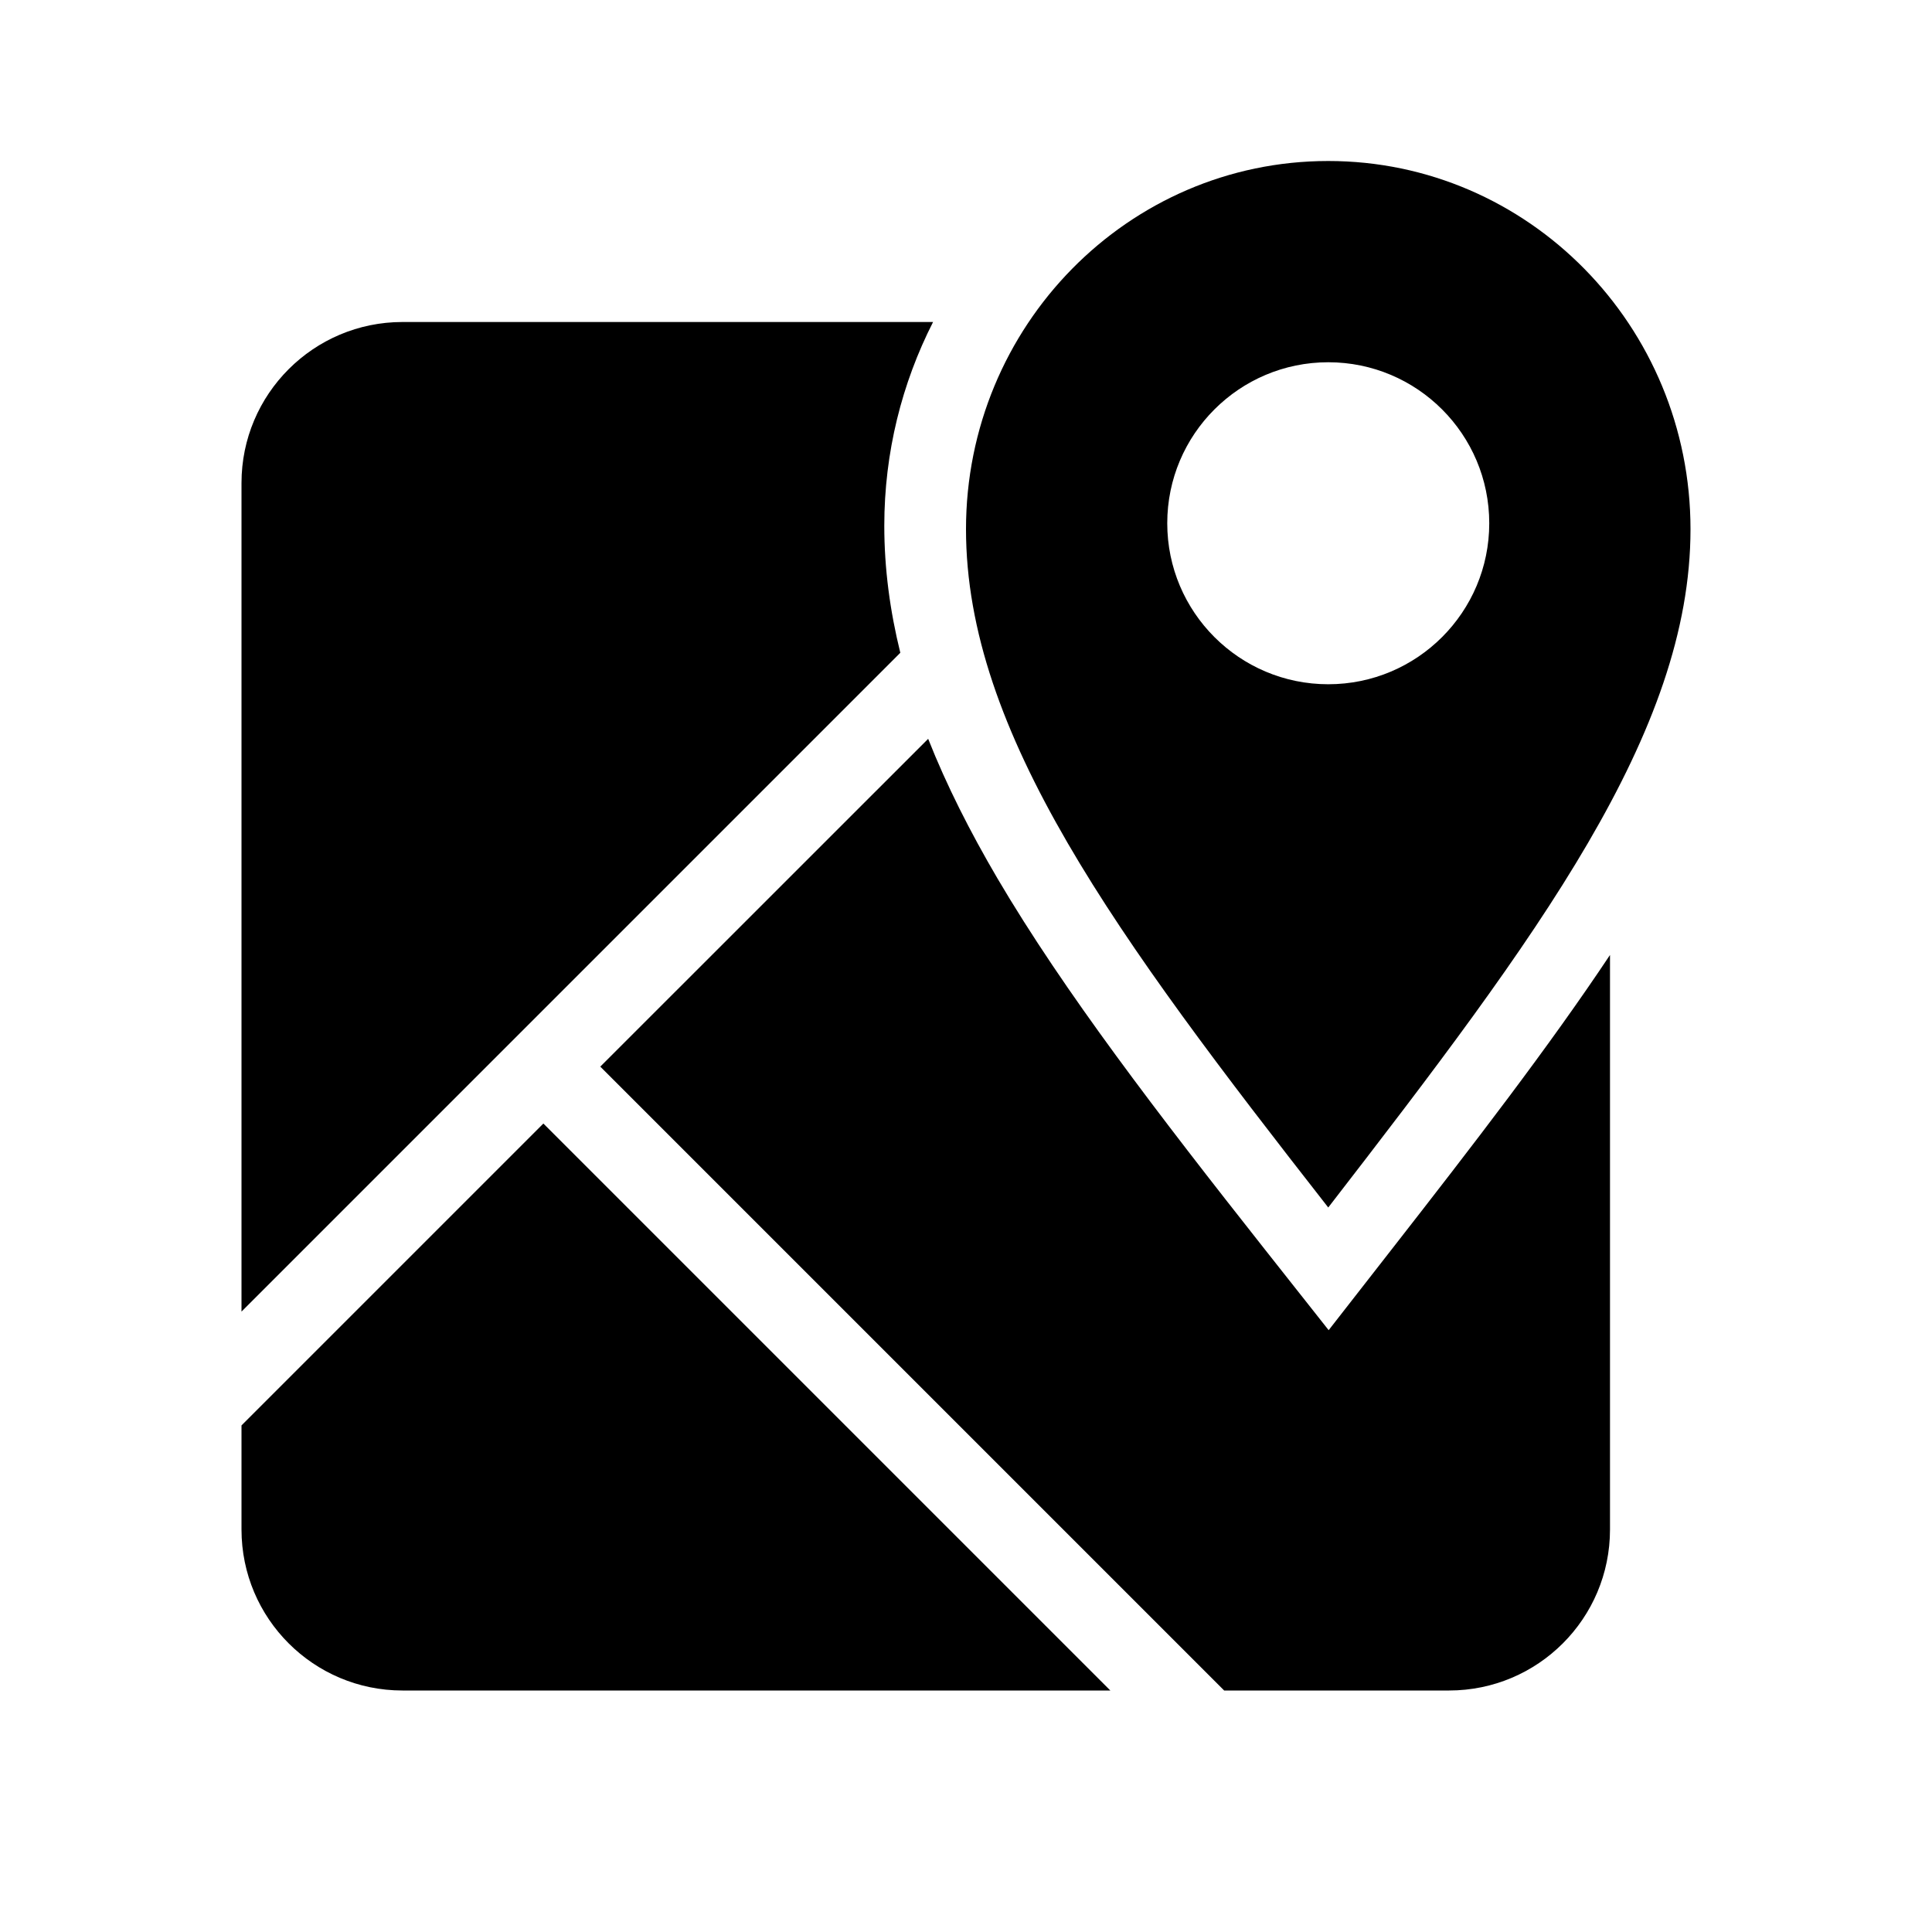
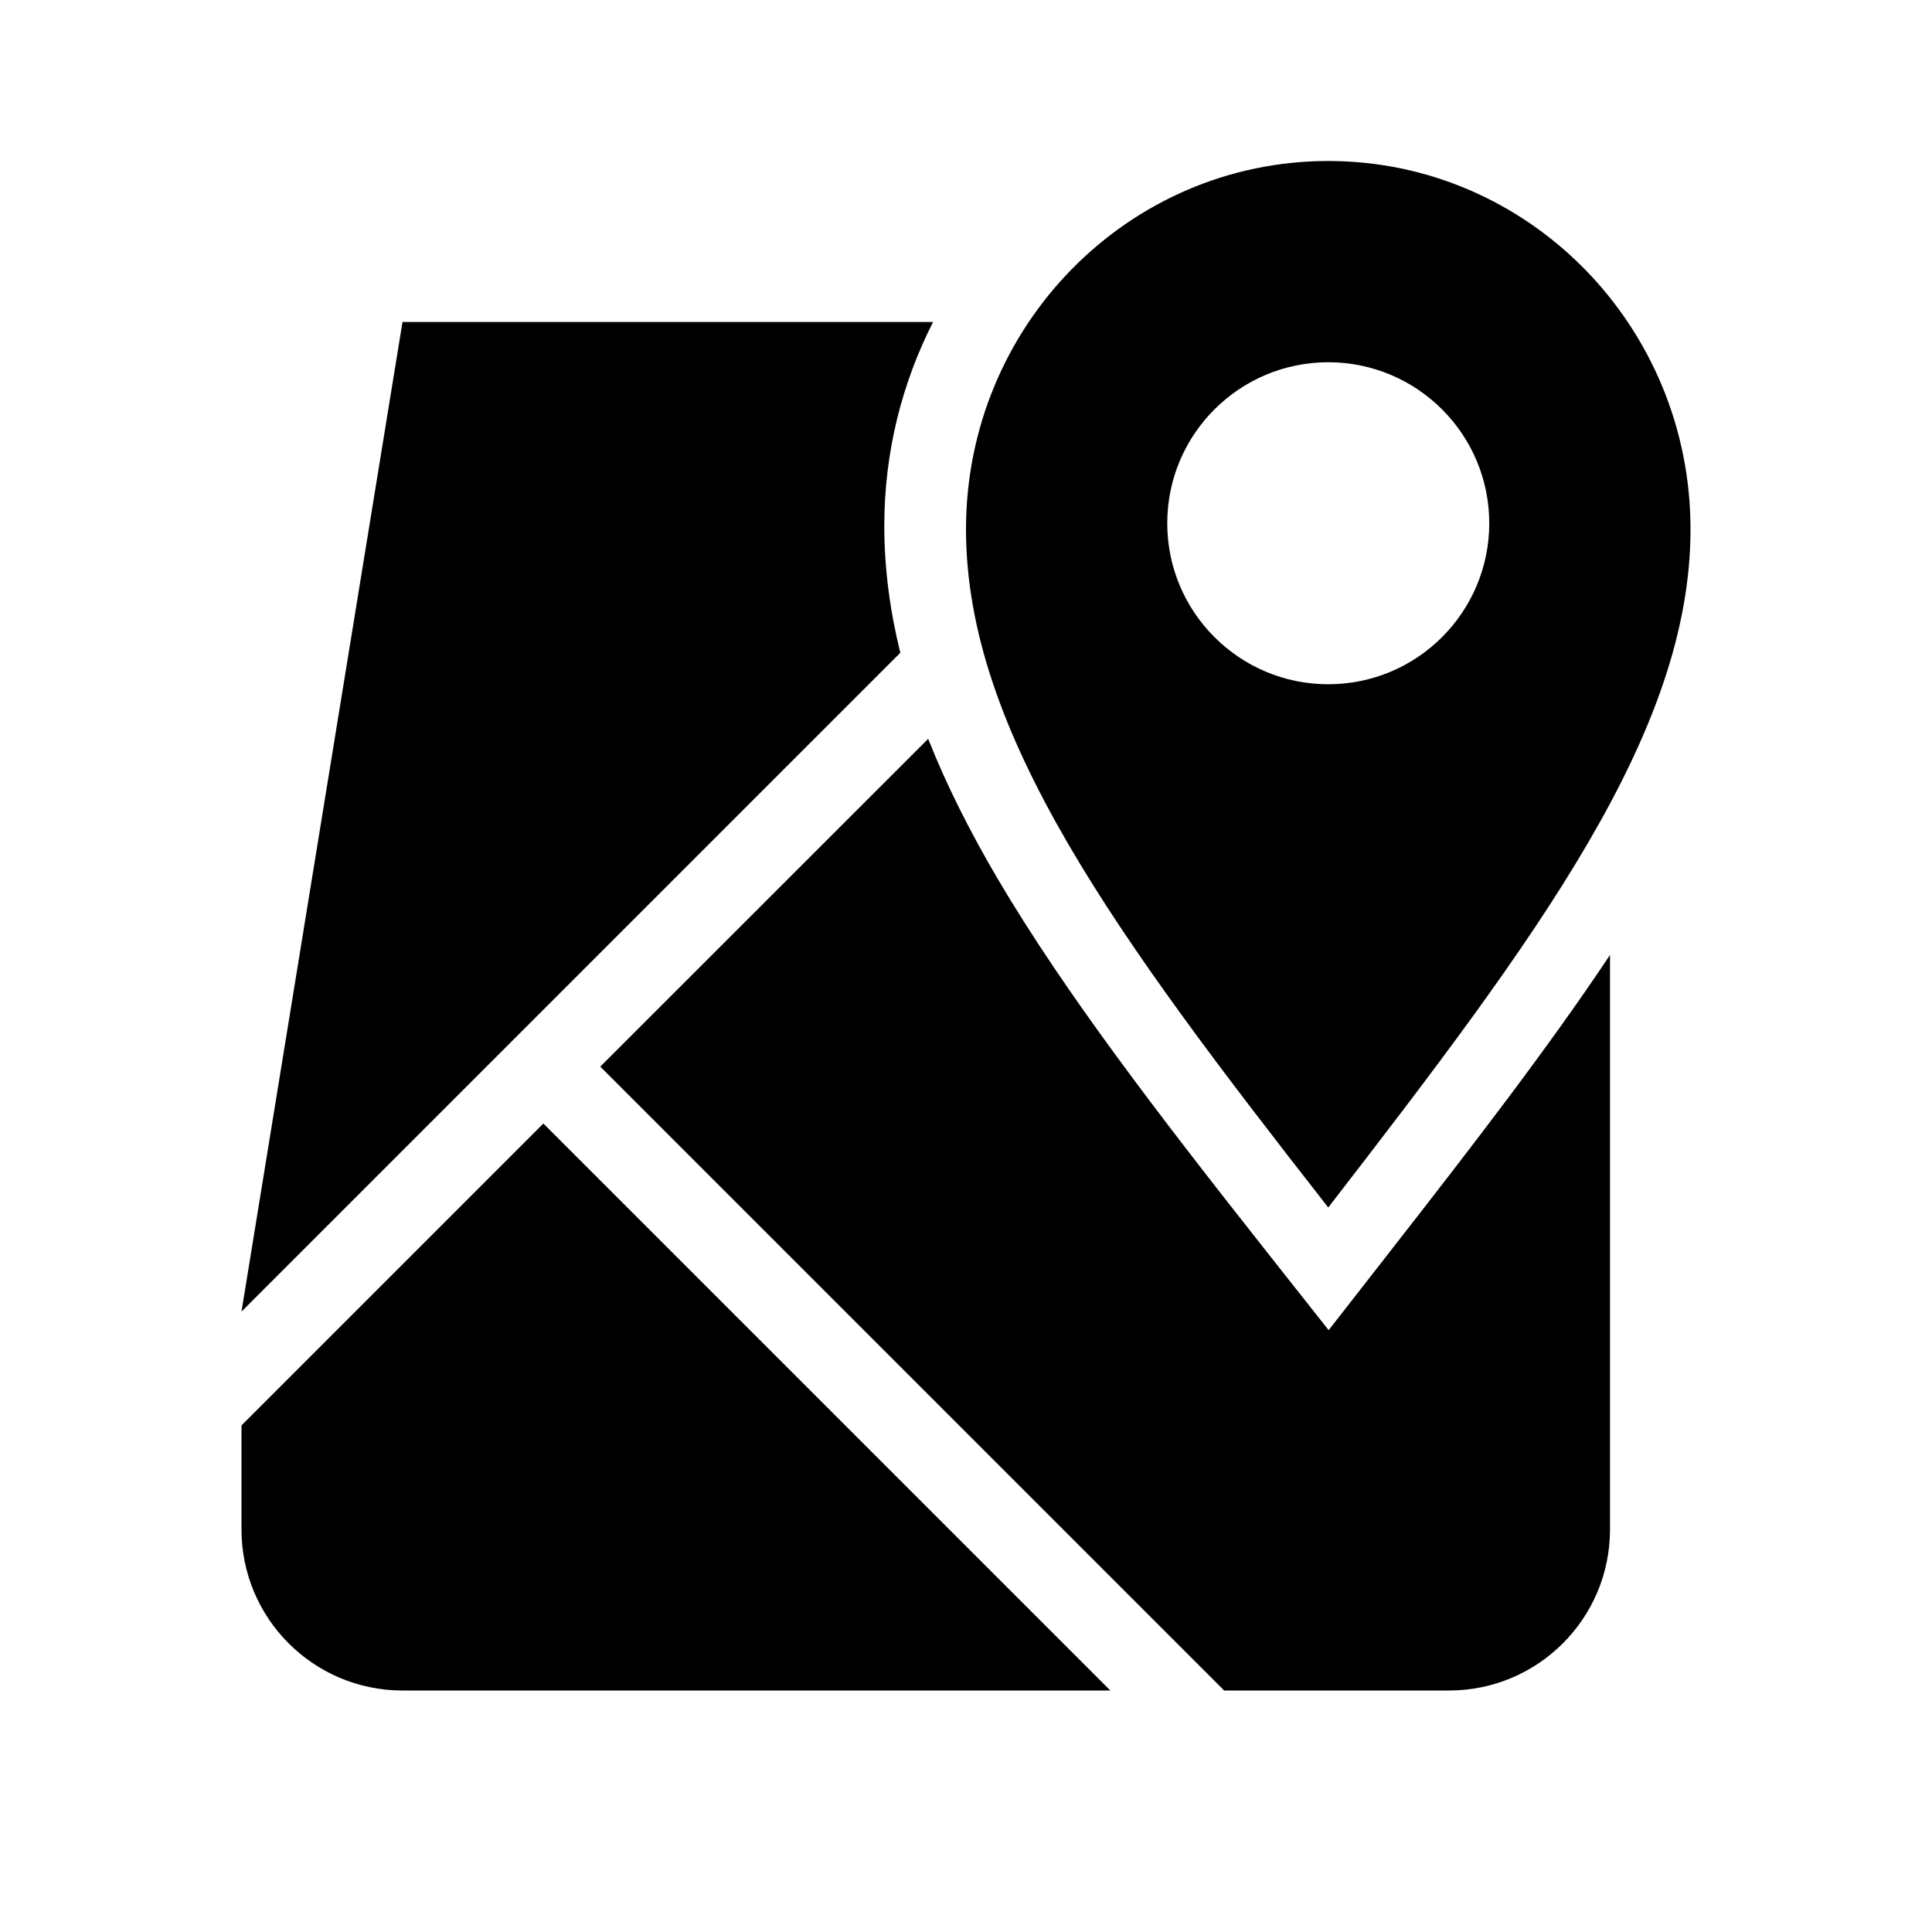
<svg xmlns="http://www.w3.org/2000/svg" version="1.1" baseProfile="full" width="24" height="24" viewBox="0 0 24.00 24.00" enable-background="new 0 0 24.00 24.00" xml:space="preserve">
-   <path fill="#000000" fill-opacity="1" stroke-width="1.333" stroke-linejoin="miter" d="M 5,4C 3.896,4 3,4.896 3,6L 3,16.293L 11.184,8.109C 11.056,7.59 10.985,7.065 10.985,6.531C 10.985,5.62 11.204,4.76 11.591,4L 5,4 Z M 18,21C 19.105,21 20,20.105 20,19L 20,11.863C 19.242,13.002 18.308,14.213 17.288,15.52L 16.505,16.524L 15.715,15.524C 14.39,13.845 13.221,12.323 12.389,10.909C 12.052,10.334 11.759,9.758 11.53,9.178L 7.457,13.25L 15.207,21L 18,21 Z M 3,19C 3,20.105 3.896,21 5,21L 13.793,21L 6.75,13.957L 3,17.707L 3,19 Z M 16.5,15C 19.105,11.63 21,9.101 21,6.574C 21,4.048 18.985,2 16.5,2C 14.014,2 12,4.048 12,6.574C 12,9.101 13.865,11.63 16.5,15 Z M 18.5,6.5C 18.5,7.604 17.605,8.5 16.5,8.5C 15.396,8.5 14.5,7.604 14.5,6.5C 14.5,5.396 15.396,4.5 16.5,4.5C 17.605,4.5 18.5,5.396 18.5,6.5 Z " />
+   <path fill="#000000" fill-opacity="1" stroke-width="1.333" stroke-linejoin="miter" d="M 5,4L 3,16.293L 11.184,8.109C 11.056,7.59 10.985,7.065 10.985,6.531C 10.985,5.62 11.204,4.76 11.591,4L 5,4 Z M 18,21C 19.105,21 20,20.105 20,19L 20,11.863C 19.242,13.002 18.308,14.213 17.288,15.52L 16.505,16.524L 15.715,15.524C 14.39,13.845 13.221,12.323 12.389,10.909C 12.052,10.334 11.759,9.758 11.53,9.178L 7.457,13.25L 15.207,21L 18,21 Z M 3,19C 3,20.105 3.896,21 5,21L 13.793,21L 6.75,13.957L 3,17.707L 3,19 Z M 16.5,15C 19.105,11.63 21,9.101 21,6.574C 21,4.048 18.985,2 16.5,2C 14.014,2 12,4.048 12,6.574C 12,9.101 13.865,11.63 16.5,15 Z M 18.5,6.5C 18.5,7.604 17.605,8.5 16.5,8.5C 15.396,8.5 14.5,7.604 14.5,6.5C 14.5,5.396 15.396,4.5 16.5,4.5C 17.605,4.5 18.5,5.396 18.5,6.5 Z " />
</svg>